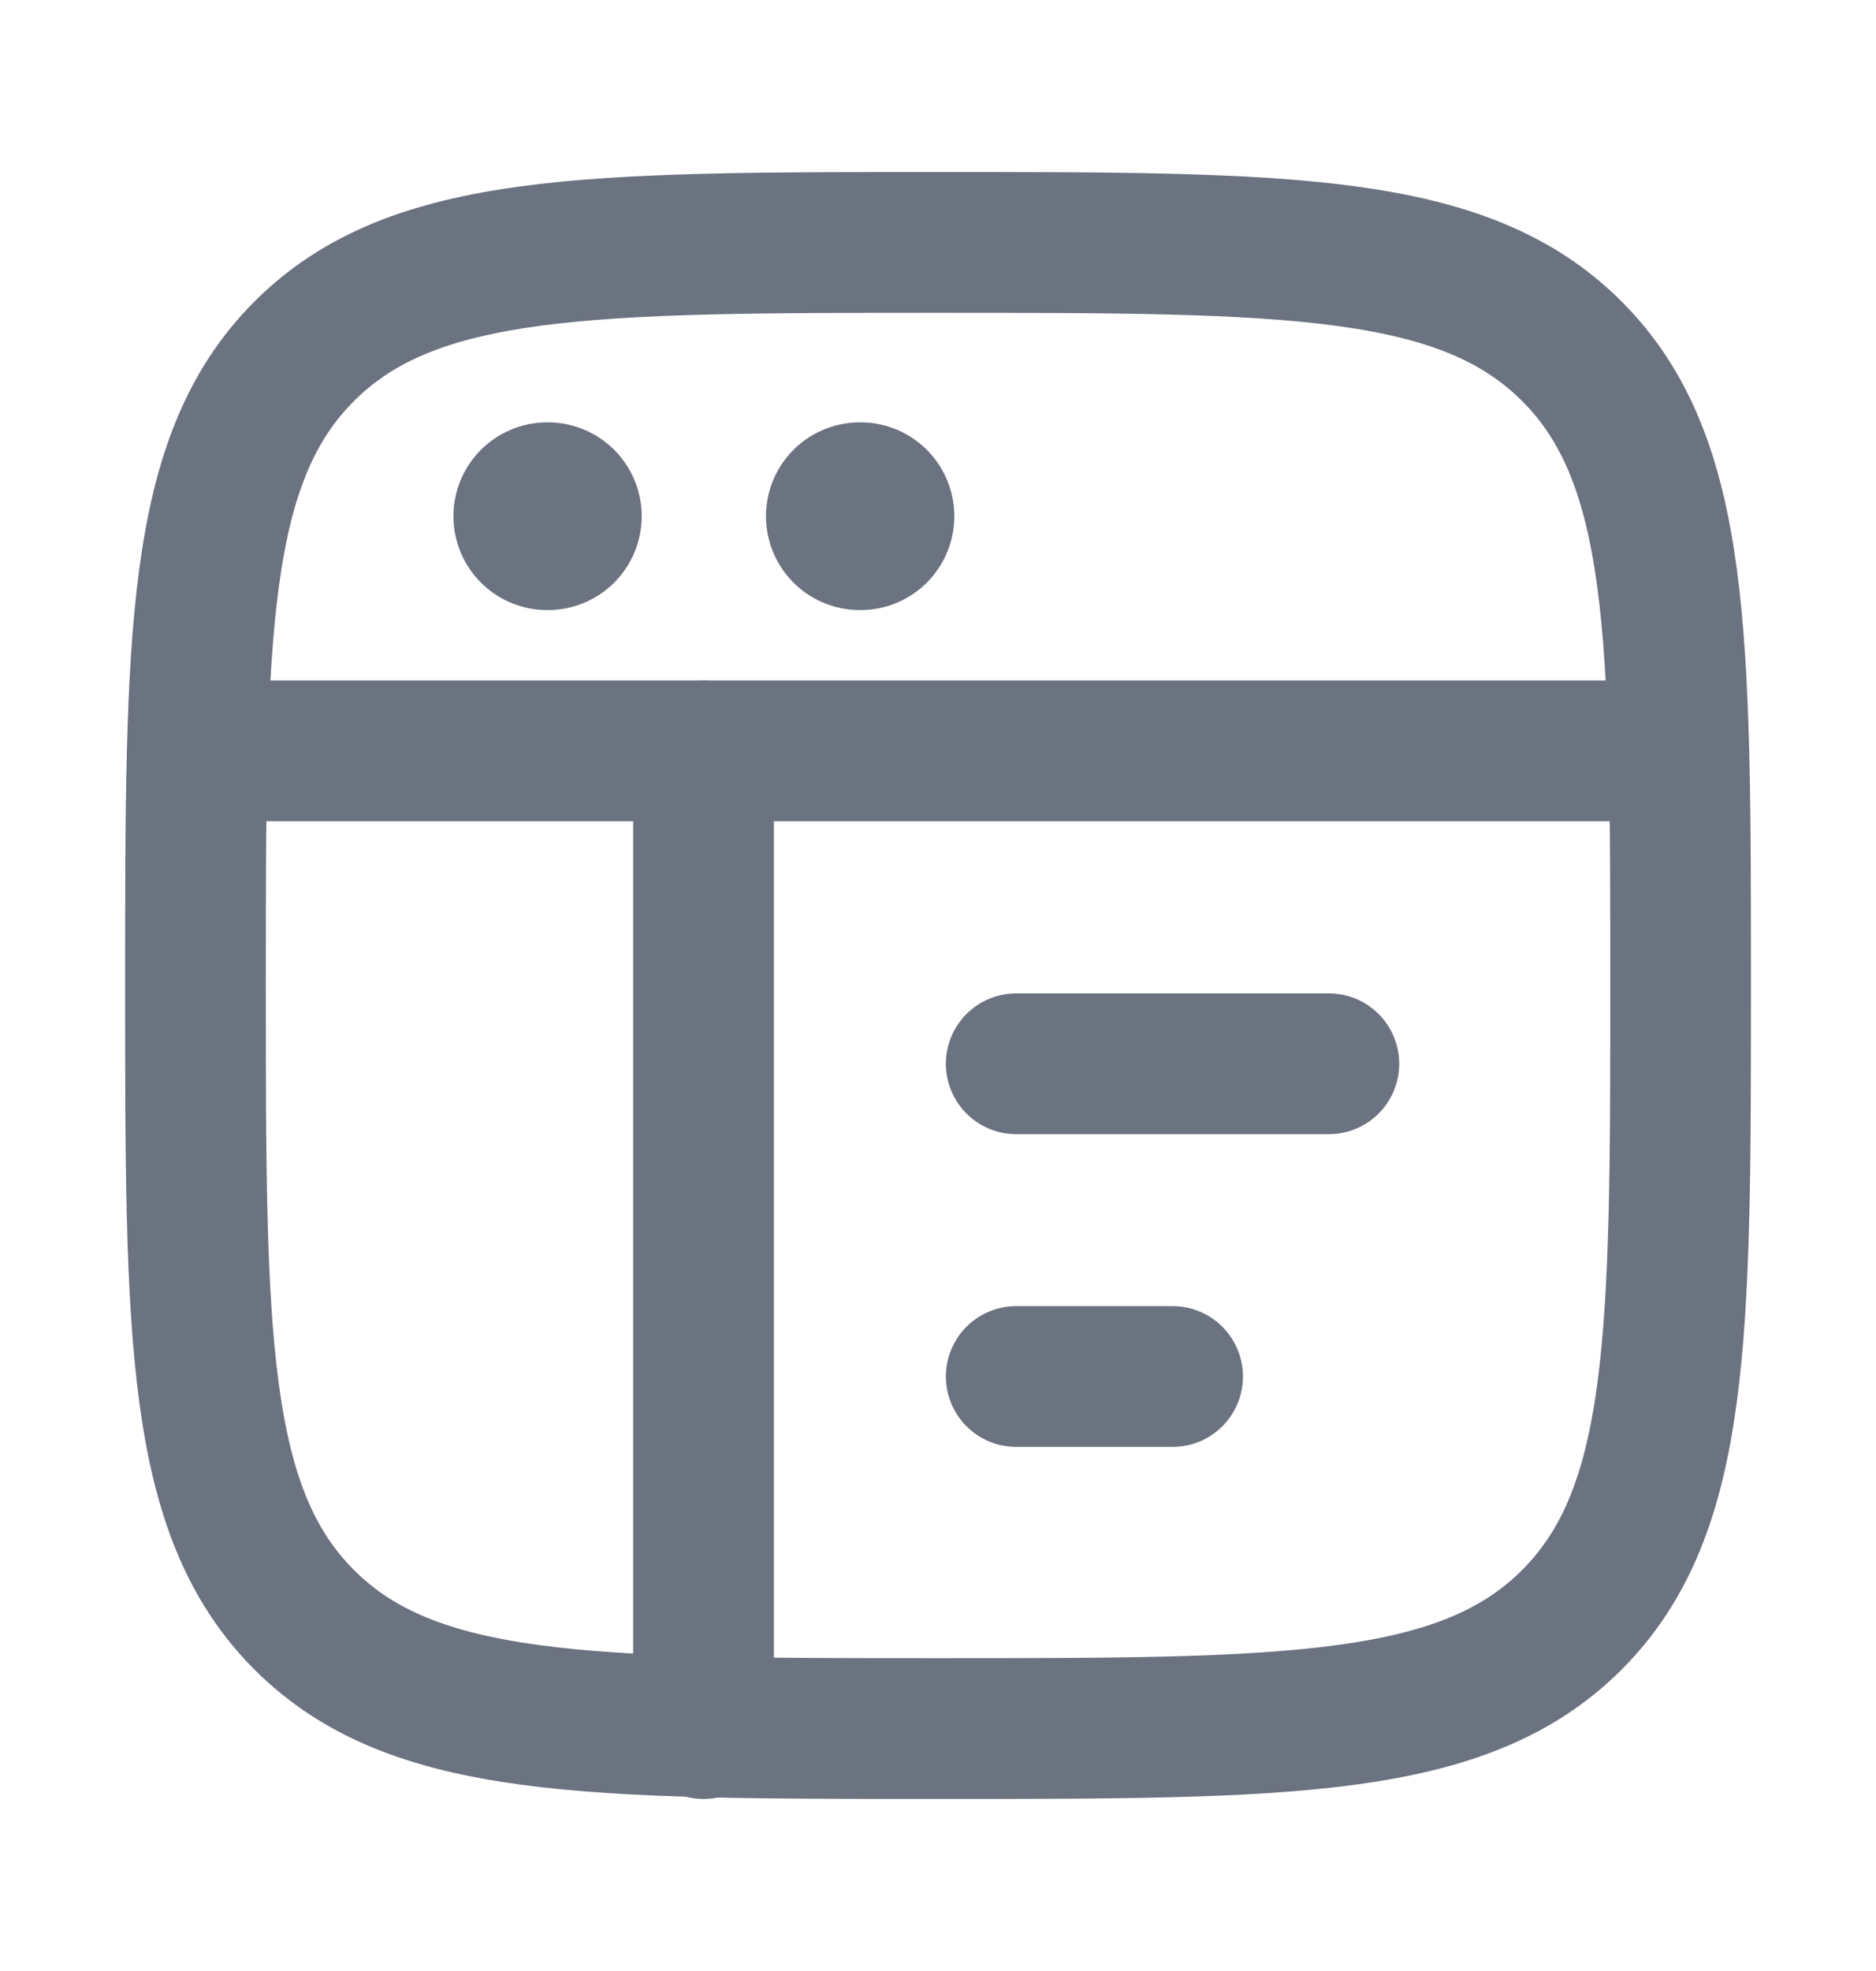
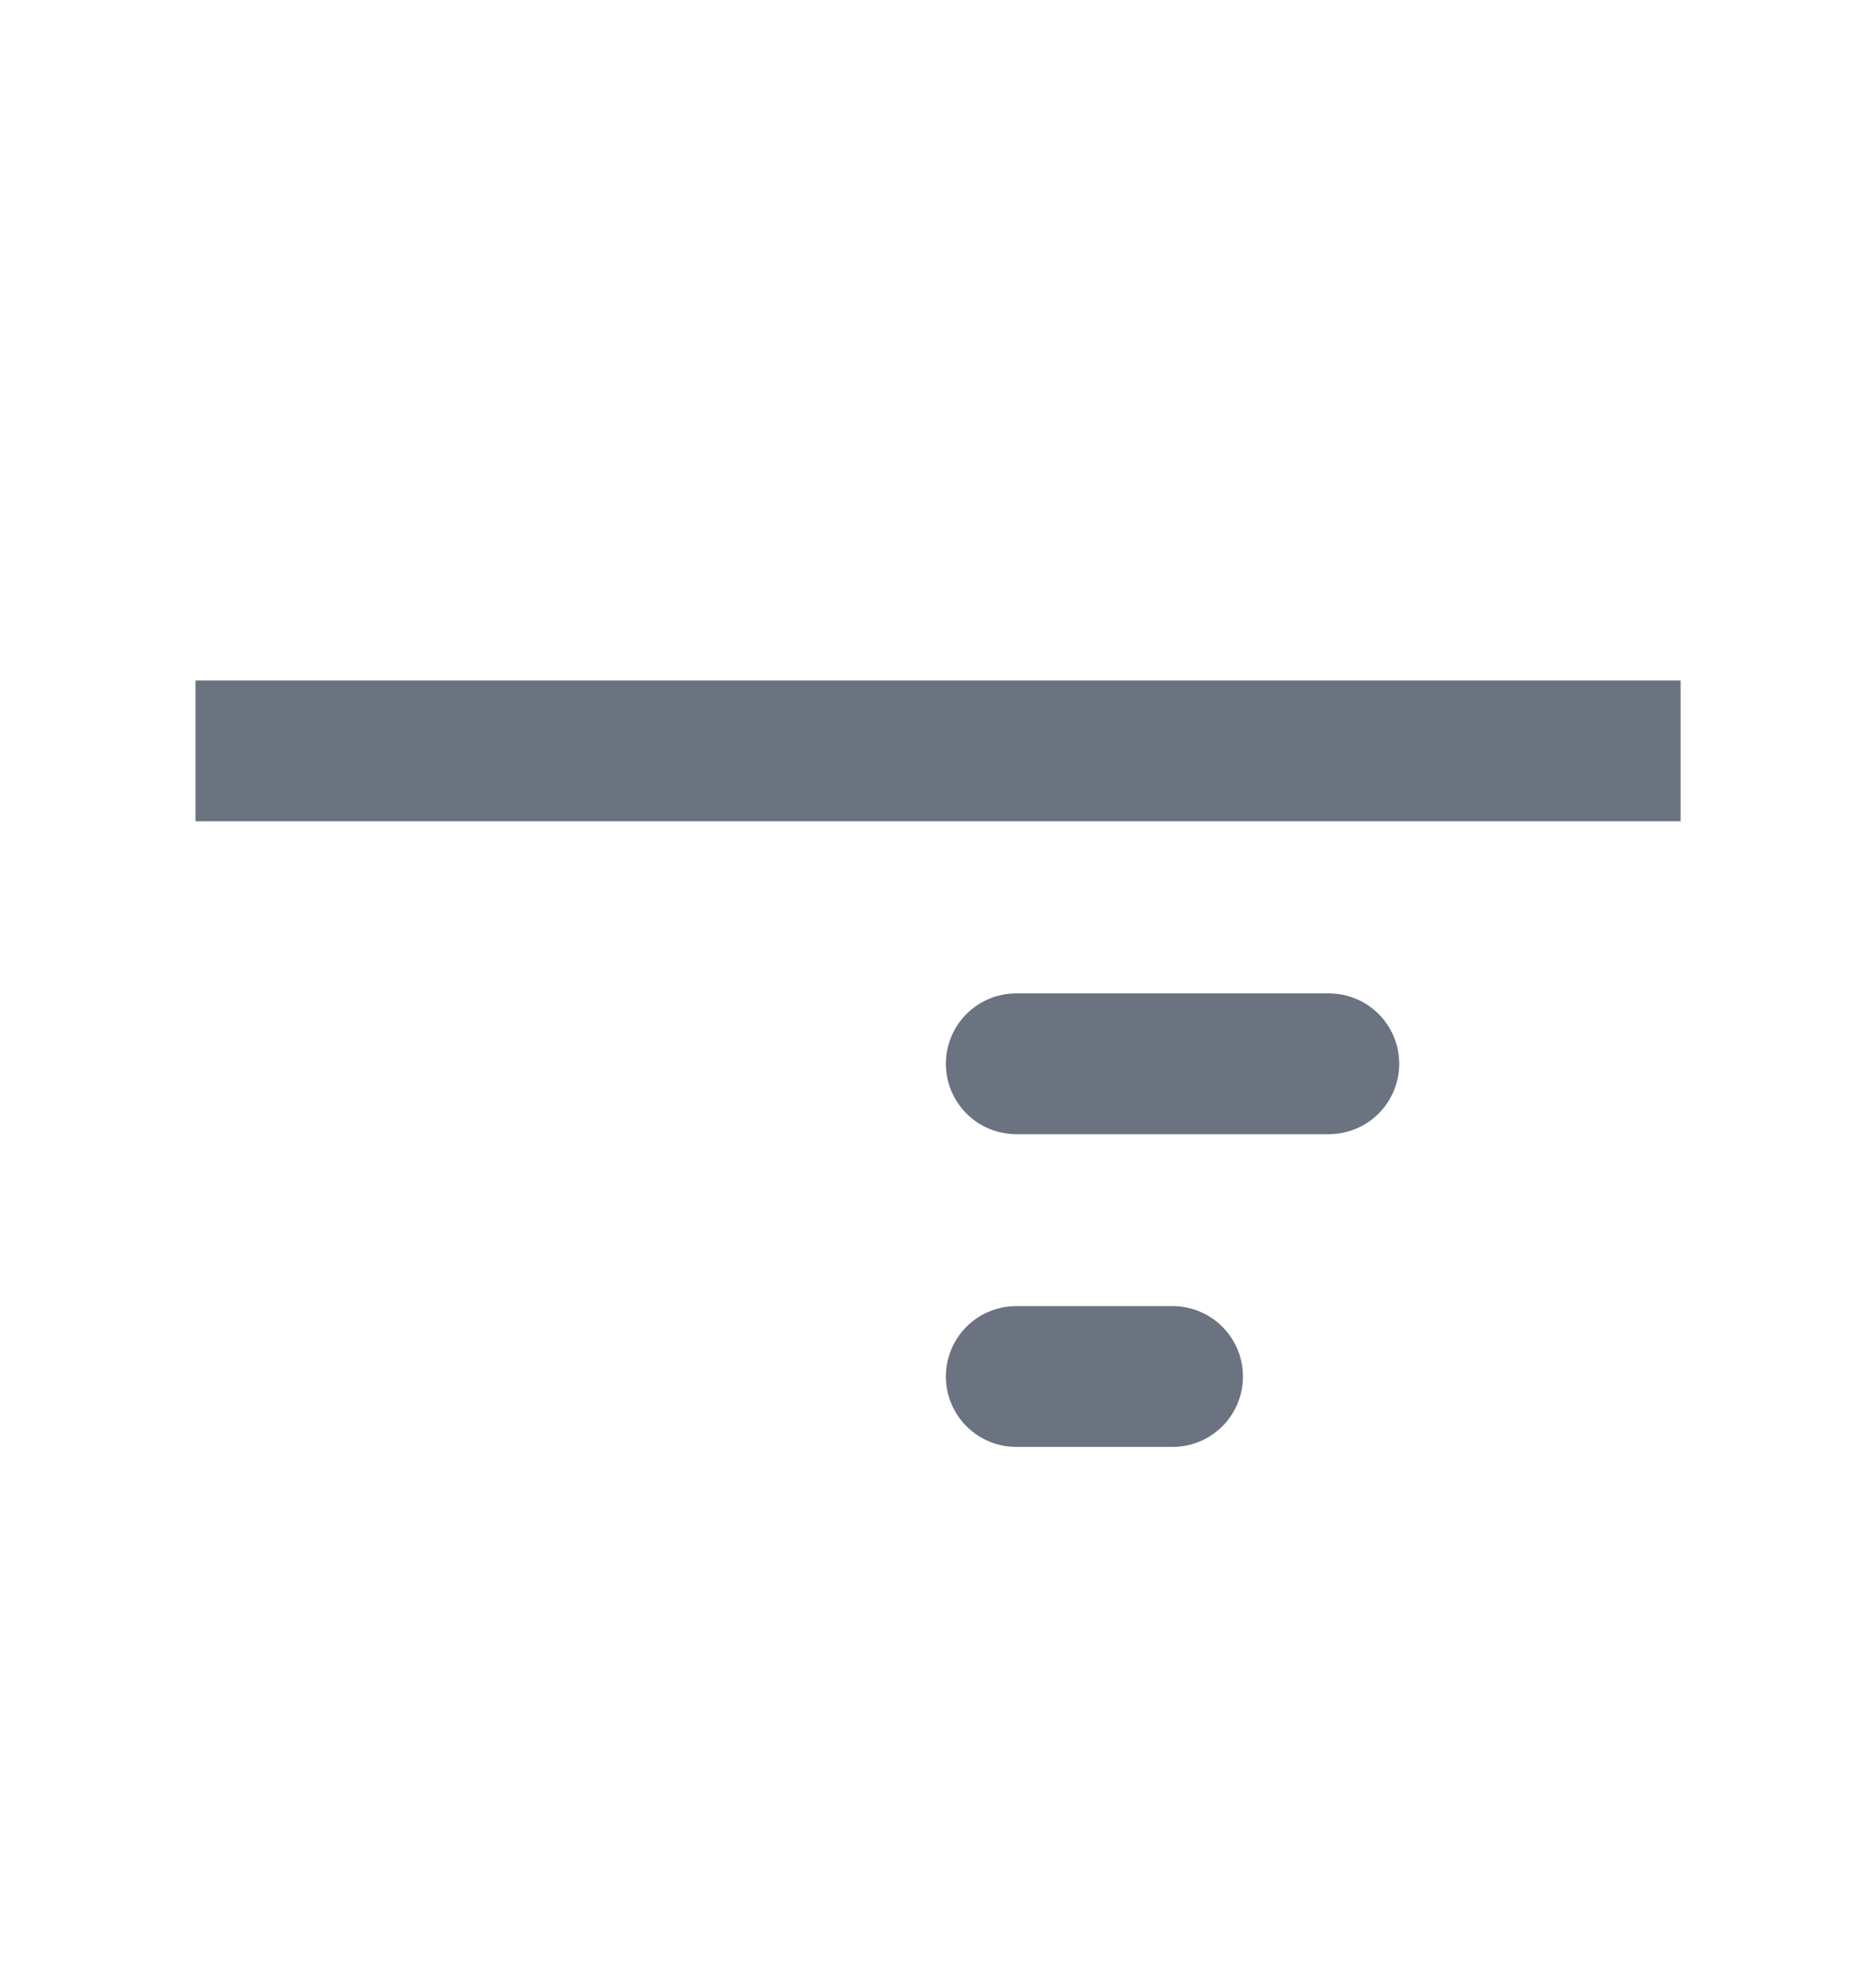
<svg xmlns="http://www.w3.org/2000/svg" width="20" height="21" viewBox="0 0 20 21" fill="none">
-   <path d="M2.084 10.5C2.084 6.768 2.084 4.902 3.243 3.743C4.403 2.583 6.269 2.583 10.001 2.583C13.733 2.583 15.599 2.583 16.758 3.743C17.917 4.902 17.917 6.768 17.917 10.5C17.917 14.232 17.917 16.098 16.758 17.258C15.599 18.417 13.733 18.417 10.001 18.417C6.269 18.417 4.403 18.417 3.243 17.258C2.084 16.098 2.084 14.232 2.084 10.5Z" stroke="#6B7280" stroke-width="1.5" />
  <path d="M2.084 8H17.917" stroke="#6B7280" stroke-width="1.5" stroke-linejoin="round" />
  <path d="M10.834 11.334H14.167" stroke="#6B7280" stroke-width="1.5" stroke-linecap="round" stroke-linejoin="round" />
  <path d="M10.834 14.666H12.501" stroke="#6B7280" stroke-width="1.5" stroke-linecap="round" stroke-linejoin="round" />
-   <path d="M5.834 5.5H5.841" stroke="#6B7280" stroke-width="2" stroke-linecap="round" stroke-linejoin="round" />
-   <path d="M9.166 5.5H9.174" stroke="#6B7280" stroke-width="2" stroke-linecap="round" stroke-linejoin="round" />
-   <path d="M7.5 8V18.417" stroke="#6B7280" stroke-width="1.5" stroke-linecap="round" stroke-linejoin="round" />
</svg>